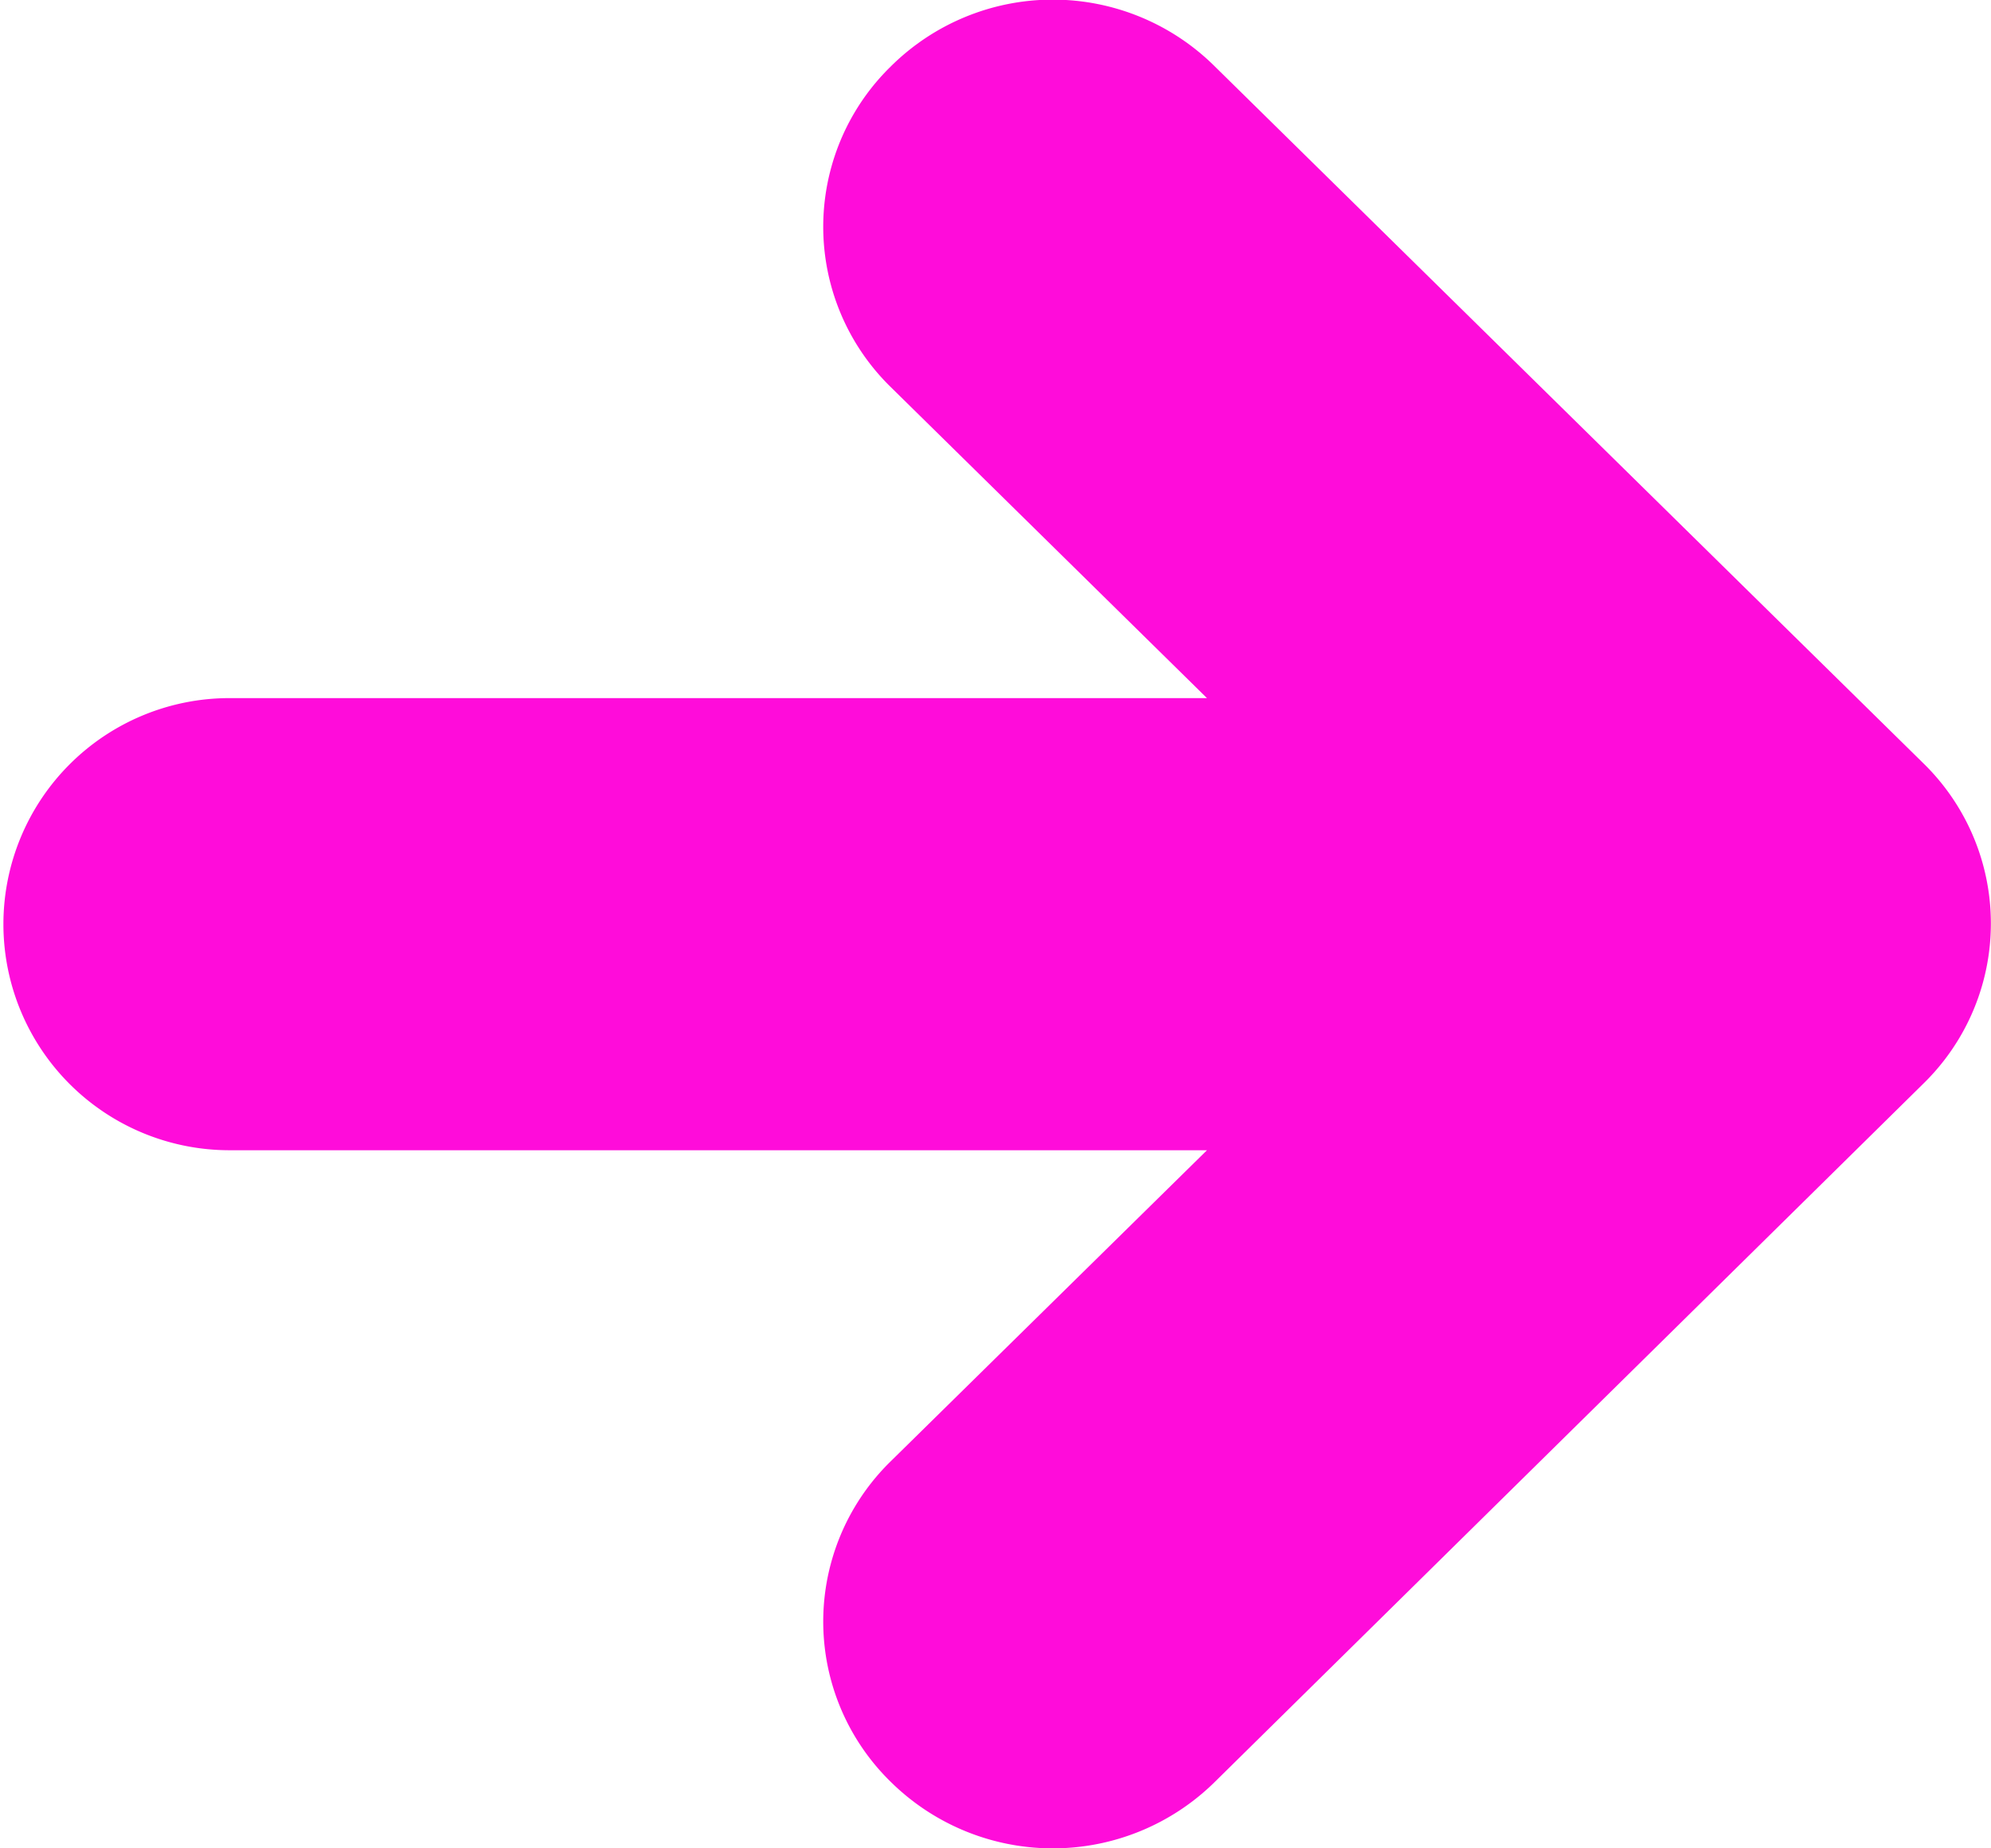
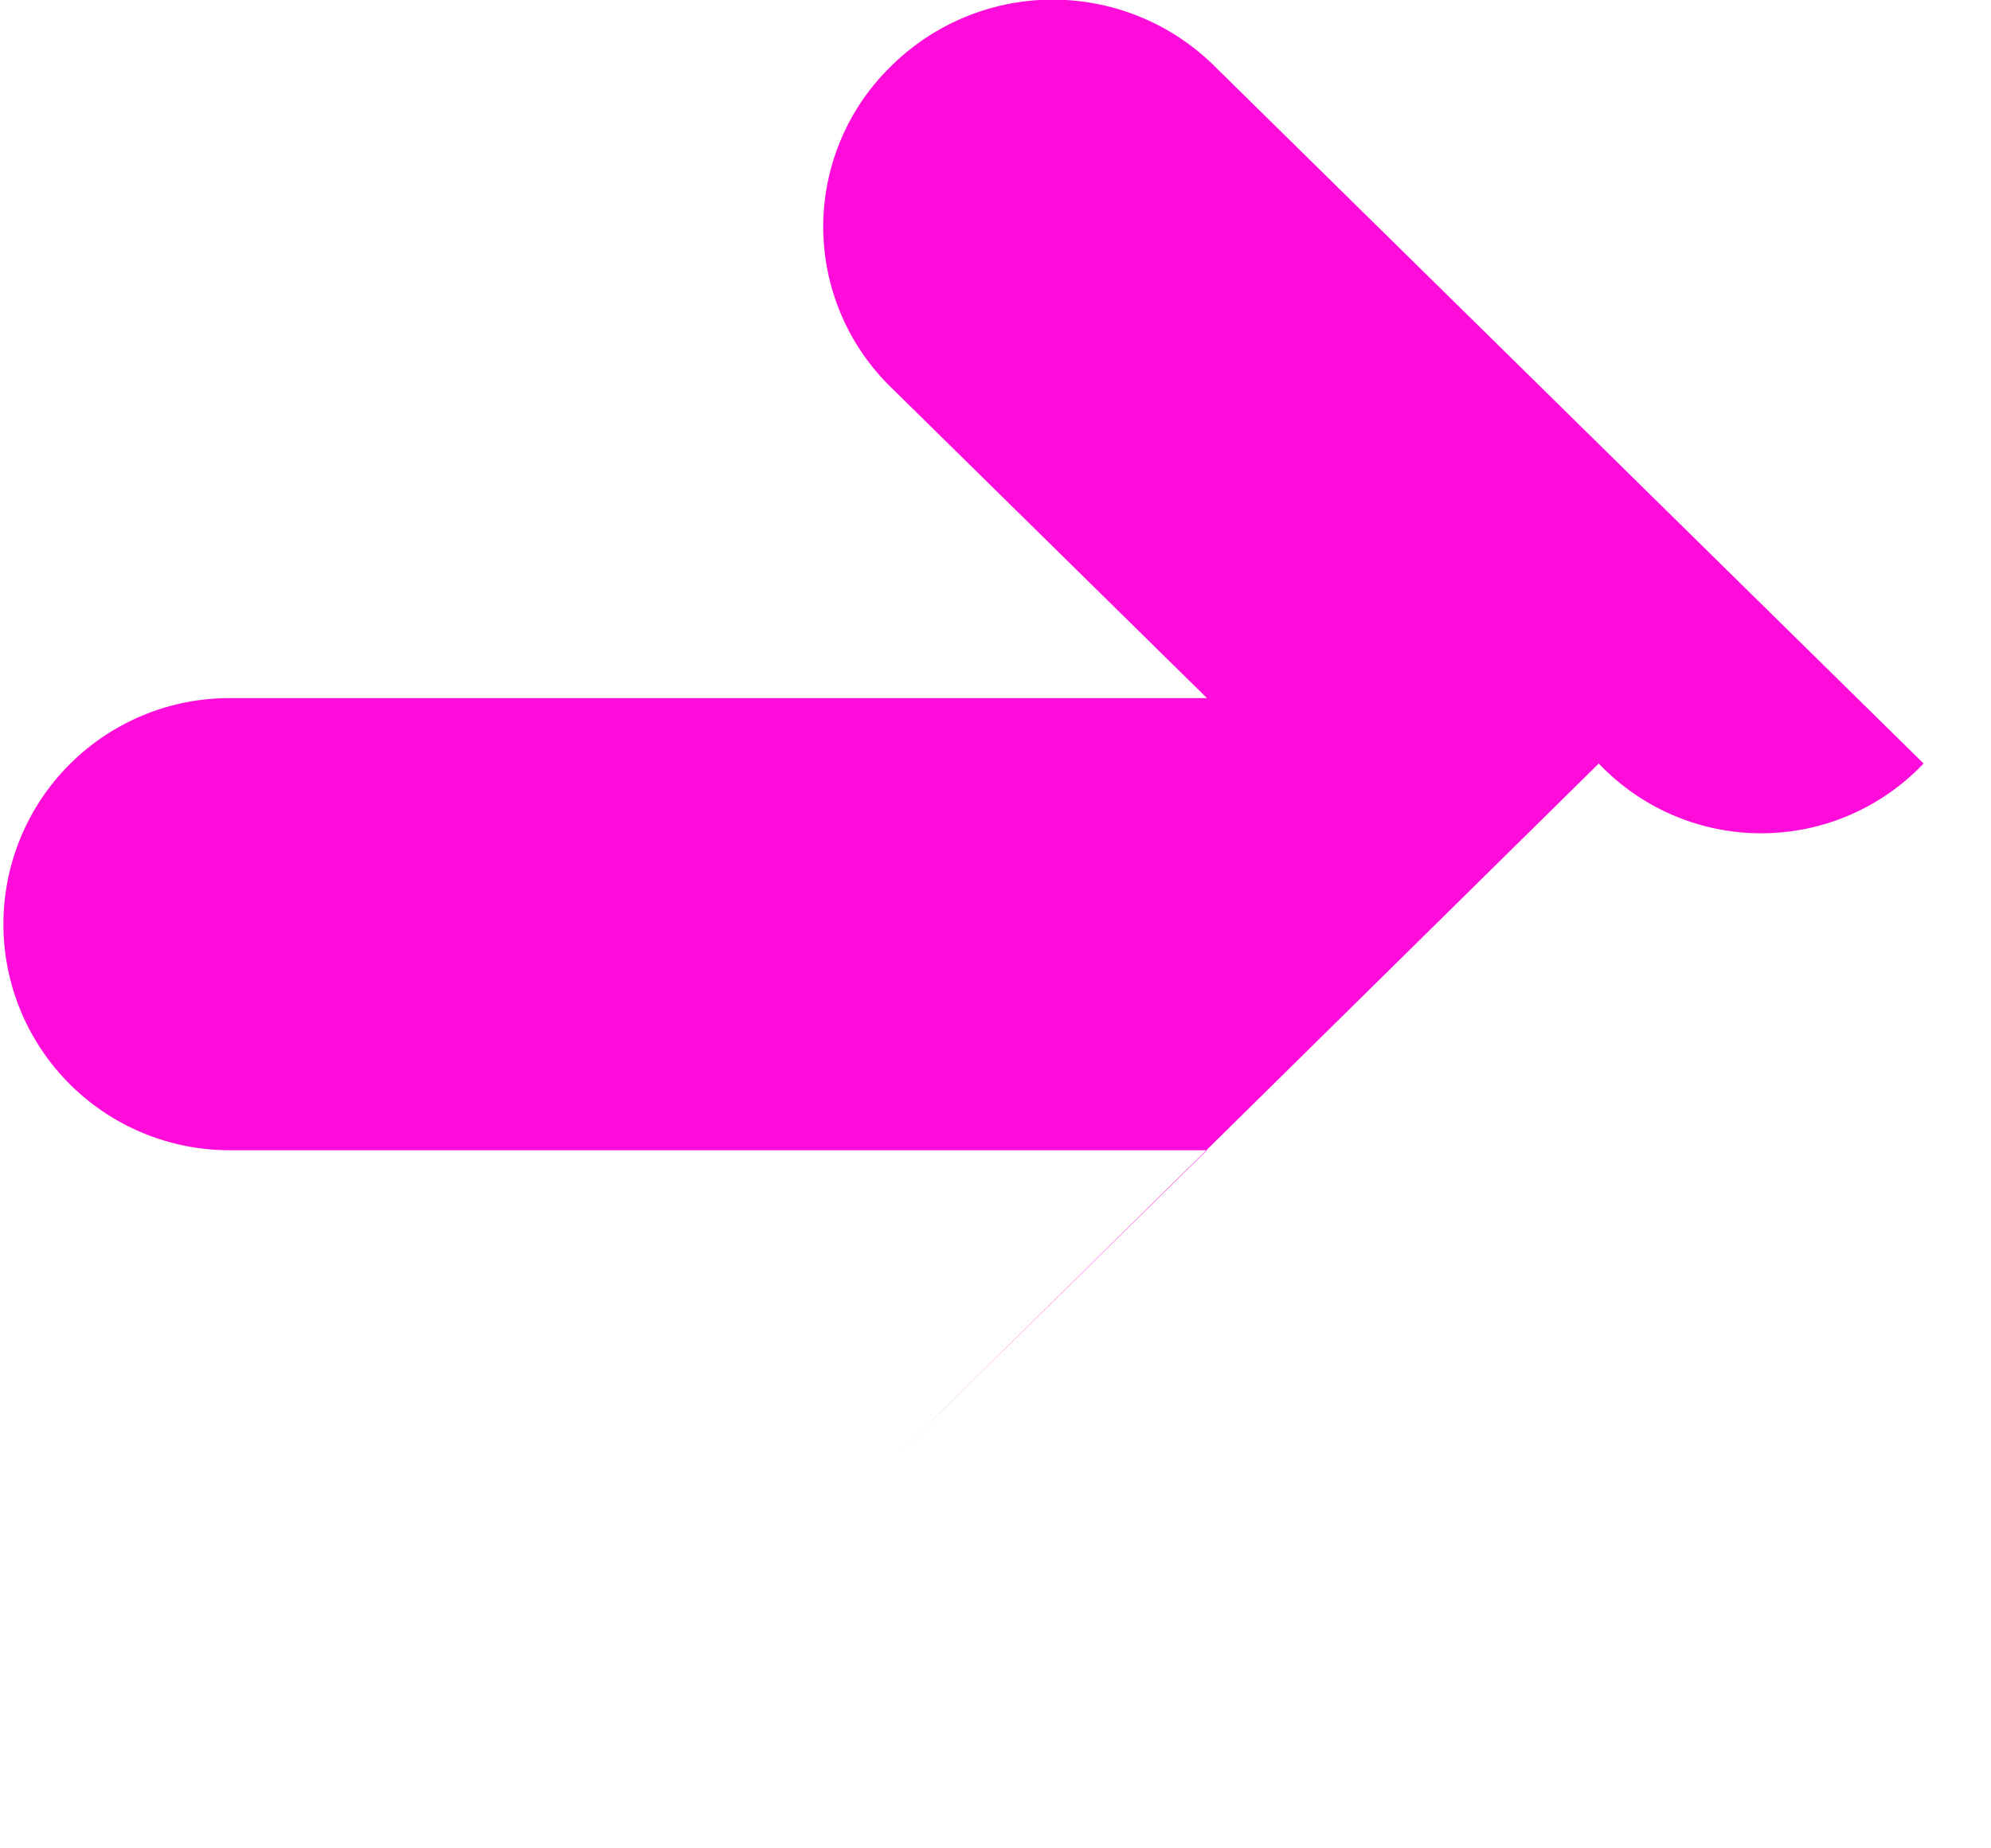
<svg xmlns="http://www.w3.org/2000/svg" width="14" height="13" viewBox="0 0 14 13">
  <defs>
    <style>
      .cls-1 {
        fill: #ff0cda;
        fill-rule: evenodd;
      }
    </style>
  </defs>
-   <path id="arrow" class="cls-1" d="M987.526,2376.37l-4.981-4.9a1.616,1.616,0,0,0-2.284,0,1.576,1.576,0,0,0,0,2.25l2.226,2.19h-6.873a1.59,1.59,0,1,0,0,3.18h6.873l-2.226,2.19a1.576,1.576,0,0,0,0,2.25,1.622,1.622,0,0,0,2.284,0l4.981-4.91A1.574,1.574,0,0,0,987.526,2376.37Z" transform="translate(-974 -2371)" />
+   <path id="arrow" class="cls-1" d="M987.526,2376.37l-4.981-4.9a1.616,1.616,0,0,0-2.284,0,1.576,1.576,0,0,0,0,2.25l2.226,2.19h-6.873a1.59,1.59,0,1,0,0,3.18h6.873l-2.226,2.19l4.981-4.91A1.574,1.574,0,0,0,987.526,2376.37Z" transform="translate(-974 -2371)" />
</svg>